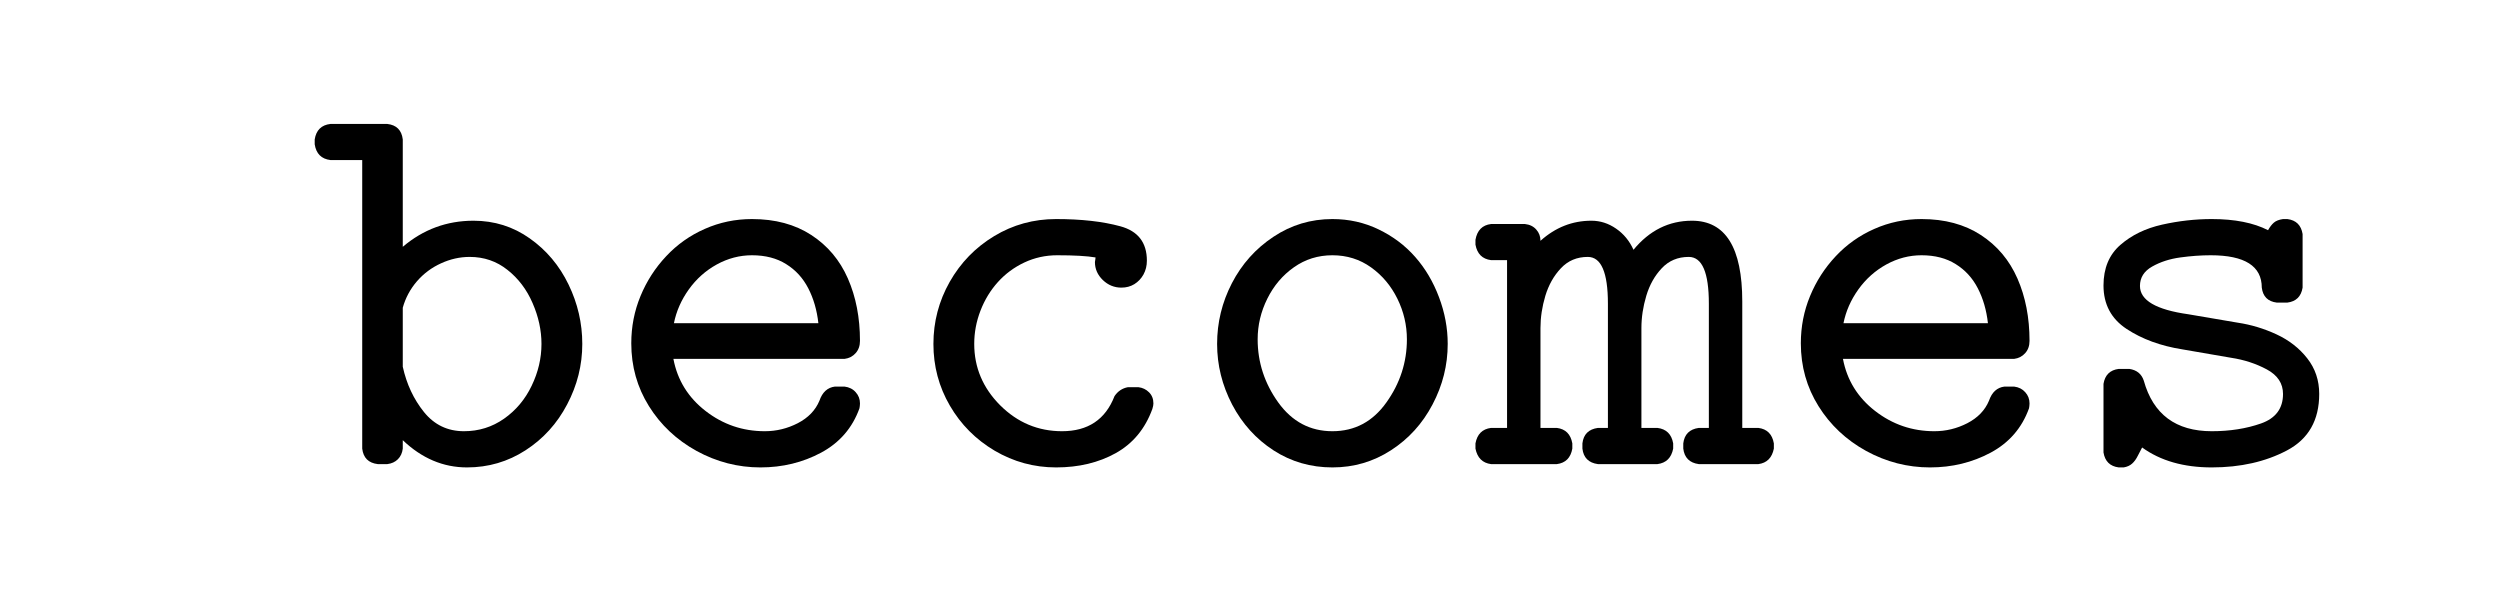
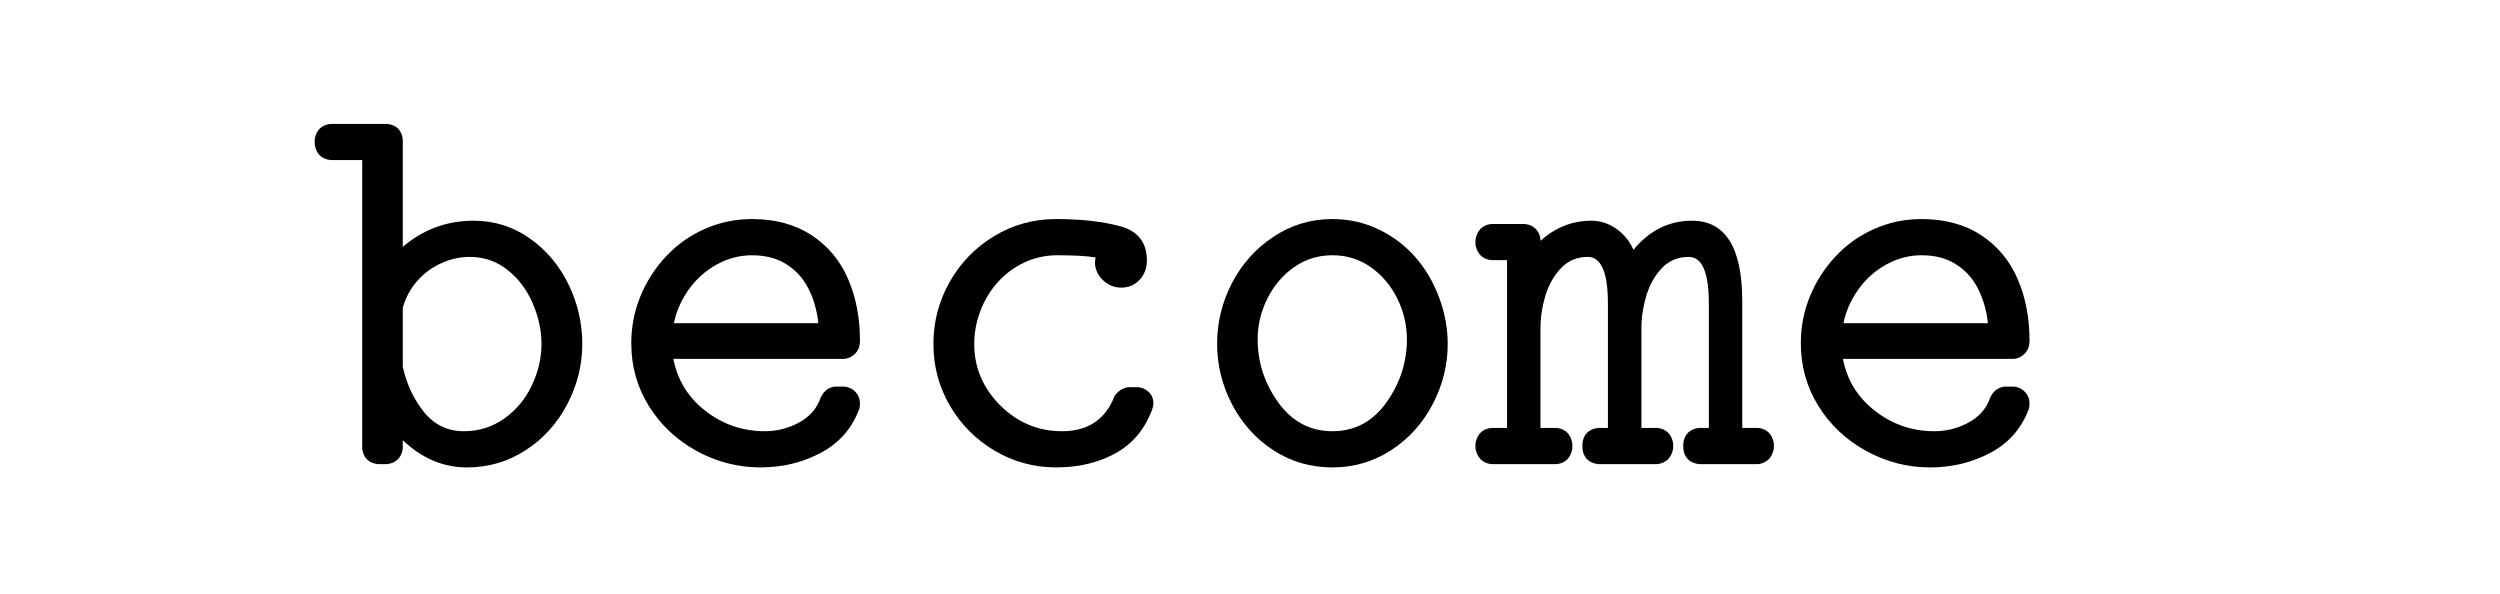
<svg xmlns="http://www.w3.org/2000/svg" fill-opacity="1" color-rendering="auto" color-interpolation="auto" text-rendering="auto" stroke="black" stroke-linecap="square" width="101" stroke-miterlimit="10" shape-rendering="auto" stroke-opacity="1" fill="black" stroke-dasharray="none" font-weight="normal" stroke-width="1" viewBox="0 0 101 24" height="24" font-family="'Dialog'" font-style="normal" stroke-linejoin="miter" font-size="12px" stroke-dashoffset="0" image-rendering="auto">
  <defs id="genericDefs" />
  <g>
    <g fill="white" stroke="white">
-       <rect x="0" width="101" height="24" y="0" stroke="none" />
-     </g>
+       </g>
    <g font-size="100px" transform="scale(25,25) translate(0.2,0.75) scale(0.9,0.9) translate(0.333,0) scale(0.01,0.01)" text-rendering="geometricPrecision" color-rendering="optimizeQuality" image-rendering="optimizeQuality" font-family="'jlm_cmtt10'" color-interpolation="linearRGB">
      <path d="M9.516 -2.781 L9.516 -54.594 L3.812 -54.594 Q1.375 -54.891 0.984 -57.422 L0.984 -58.297 Q1.375 -60.797 3.812 -61.078 L14.016 -61.078 Q16.5 -60.797 16.797 -58.297 L16.797 -39.016 Q22.312 -43.703 29.5 -43.703 Q35.109 -43.703 39.594 -40.531 Q44.094 -37.359 46.562 -32.25 Q49.031 -27.156 49.031 -21.578 Q49.031 -15.875 46.312 -10.719 Q43.609 -5.562 38.844 -2.484 Q34.078 0.594 28.328 0.594 Q21.922 0.594 16.797 -4.297 L16.797 -2.781 Q16.656 -1.609 15.922 -0.875 Q15.188 -0.141 14.016 0 L12.312 0 Q9.812 -0.297 9.516 -2.781 ZM27.781 -5.906 Q31.781 -5.906 34.984 -8.156 Q38.188 -10.406 39.938 -14.062 Q41.703 -17.719 41.703 -21.578 Q41.703 -25.25 40.109 -28.906 Q38.531 -32.562 35.594 -34.875 Q32.672 -37.203 28.812 -37.203 Q26.172 -37.203 23.656 -36.047 Q21.141 -34.906 19.328 -32.812 Q17.531 -30.719 16.797 -28.078 L16.797 -17.484 Q17.828 -12.797 20.609 -9.344 Q23.391 -5.906 27.781 -5.906 Z" stroke="none" />
    </g>
    <g font-size="100px" transform="matrix(22.5,0,0,22.5,5,18.75) translate(0.858,0) scale(0.01,0.01)" text-rendering="geometricPrecision" color-rendering="optimizeQuality" image-rendering="optimizeQuality" font-family="'jlm_cmtt10'" color-interpolation="linearRGB">
      <path d="M12.891 -18.891 Q13.969 -13.188 18.656 -9.547 Q23.344 -5.906 29.297 -5.906 Q32.422 -5.906 35.219 -7.344 Q38.031 -8.797 39.109 -11.375 Q39.891 -13.672 41.891 -13.922 L43.609 -13.922 Q44.875 -13.766 45.625 -12.906 Q46.391 -12.062 46.391 -10.891 Q46.391 -10.594 46.359 -10.422 Q46.344 -10.25 46.297 -10.016 Q44.391 -4.734 39.422 -2.062 Q34.469 0.594 28.516 0.594 Q22.469 0.594 17.062 -2.359 Q11.672 -5.328 8.5 -10.406 Q5.328 -15.484 5.328 -21.688 Q5.328 -26.172 6.984 -30.172 Q8.641 -34.188 11.594 -37.328 Q14.547 -40.484 18.531 -42.234 Q22.516 -44 27 -44 Q33.25 -44 37.641 -41.141 Q42.047 -38.281 44.219 -33.328 Q46.391 -28.375 46.391 -22.125 Q46.391 -20.797 45.609 -19.922 Q44.828 -19.047 43.609 -18.891 L12.891 -18.891 ZM12.984 -25.297 L38.922 -25.297 Q38.531 -28.812 37.109 -31.562 Q35.688 -34.328 33.141 -35.906 Q30.609 -37.5 27 -37.5 Q23.688 -37.5 20.672 -35.844 Q17.672 -34.188 15.641 -31.344 Q13.625 -28.516 12.984 -25.297 Z" stroke="none" />
    </g>
    <g font-size="100px" transform="matrix(22.5,0,0,22.5,5,18.75) translate(1.383,0) scale(0.01,0.01)" text-rendering="geometricPrecision" color-rendering="optimizeQuality" image-rendering="optimizeQuality" font-family="'jlm_cmtt10'" color-interpolation="linearRGB">
      <path d="M29.109 0.594 Q23.188 0.594 18.078 -2.406 Q12.984 -5.422 10.031 -10.5 Q7.078 -15.578 7.078 -21.578 Q7.078 -27.547 10 -32.719 Q12.938 -37.891 17.984 -40.938 Q23.047 -44 29.109 -44 Q35.891 -44 40.641 -42.703 Q45.406 -41.406 45.406 -36.531 Q45.406 -35.156 44.797 -34.047 Q44.188 -32.953 43.156 -32.312 Q42.141 -31.688 40.828 -31.688 Q38.922 -31.688 37.5 -33.047 Q36.078 -34.422 36.078 -36.281 Q36.141 -36.578 36.156 -36.797 Q36.188 -37.016 36.188 -37.109 Q33.891 -37.5 29.297 -37.5 Q26.172 -37.5 23.406 -36.203 Q20.656 -34.906 18.656 -32.688 Q16.656 -30.469 15.531 -27.562 Q14.406 -24.656 14.406 -21.578 Q14.406 -15.234 19.062 -10.562 Q23.734 -5.906 30.172 -5.906 Q37.156 -5.906 39.594 -12.203 Q40.484 -13.531 42 -13.812 L43.891 -13.812 Q45.016 -13.672 45.797 -12.891 Q46.578 -12.109 46.578 -10.891 Q46.578 -10.5 46.391 -9.906 Q44.438 -4.547 39.812 -1.969 Q35.203 0.594 29.109 0.594 Z" stroke="none" />
    </g>
    <g font-size="100px" transform="matrix(22.5,0,0,22.5,5,18.75) translate(1.908,0) scale(0.01,0.01)" text-rendering="geometricPrecision" color-rendering="optimizeQuality" image-rendering="optimizeQuality" font-family="'jlm_cmtt10'" color-interpolation="linearRGB">
      <path d="M26.219 0.594 Q20.406 0.594 15.672 -2.453 Q10.938 -5.516 8.219 -10.688 Q5.516 -15.875 5.516 -21.578 Q5.516 -27.344 8.172 -32.484 Q10.844 -37.641 15.625 -40.812 Q20.406 -44 26.219 -44 Q30.672 -44 34.516 -42.141 Q38.375 -40.281 41.078 -37.203 Q43.797 -34.125 45.359 -29.969 Q46.922 -25.828 46.922 -21.578 Q46.922 -15.875 44.203 -10.719 Q41.5 -5.562 36.734 -2.484 Q31.984 0.594 26.219 0.594 ZM26.219 -5.906 Q32.234 -5.906 35.906 -11.062 Q39.594 -16.219 39.594 -22.406 Q39.594 -26.219 37.891 -29.688 Q36.188 -33.156 33.156 -35.328 Q30.125 -37.5 26.219 -37.5 Q22.359 -37.5 19.312 -35.344 Q16.266 -33.203 14.531 -29.703 Q12.797 -26.219 12.797 -22.406 Q12.797 -16.219 16.5 -11.062 Q20.219 -5.906 26.219 -5.906 Z" stroke="none" />
    </g>
    <g font-size="100px" transform="matrix(22.5,0,0,22.5,5,18.75) translate(2.433,0) scale(0.01,0.01)" text-rendering="geometricPrecision" color-rendering="optimizeQuality" image-rendering="optimizeQuality" font-family="'jlm_cmtt10'" color-interpolation="linearRGB">
      <path d="M-0.594 -2.781 L-0.594 -3.719 Q-0.141 -6.203 2.203 -6.5 L5.078 -6.5 L5.078 -36.625 L2.203 -36.625 Q-0.141 -36.922 -0.594 -39.406 L-0.594 -40.281 Q-0.141 -42.828 2.203 -43.109 L8.297 -43.109 Q9.578 -42.969 10.328 -42.109 Q11.078 -41.266 11.078 -40.094 Q15.094 -43.703 20.219 -43.703 Q22.609 -43.703 24.656 -42.281 Q26.703 -40.875 27.781 -38.484 Q32.078 -43.703 38.281 -43.703 Q47.312 -43.703 47.312 -29.203 L47.312 -6.5 L50.203 -6.5 Q52.547 -6.203 52.984 -3.719 L52.984 -2.781 Q52.484 -0.297 50.203 0 L39.5 0 Q37.016 -0.344 36.719 -2.781 L36.719 -3.719 Q37.016 -6.156 39.5 -6.5 L41.312 -6.5 L41.312 -28.812 Q41.312 -37.203 37.703 -37.203 Q34.766 -37.203 32.859 -35.172 Q30.953 -33.156 30.078 -30.219 Q29.203 -27.297 29.203 -24.422 L29.203 -6.5 L32.078 -6.5 Q34.469 -6.203 34.906 -3.719 L34.906 -2.781 Q34.422 -0.297 32.078 0 L21.391 0 Q18.891 -0.344 18.609 -2.781 L18.609 -3.719 Q18.891 -6.156 21.391 -6.5 L23.188 -6.5 L23.188 -28.812 Q23.188 -37.203 19.578 -37.203 Q16.656 -37.203 14.75 -35.172 Q12.844 -33.156 11.953 -30.219 Q11.078 -27.297 11.078 -24.422 L11.078 -6.5 L14.016 -6.5 Q16.359 -6.203 16.797 -3.719 L16.797 -2.781 Q16.359 -0.297 14.016 0 L2.203 0 Q-0.094 -0.297 -0.594 -2.781 Z" stroke="none" />
    </g>
    <g font-size="100px" transform="matrix(22.5,0,0,22.5,5,18.75) translate(2.958,0) scale(0.01,0.01)" text-rendering="geometricPrecision" color-rendering="optimizeQuality" image-rendering="optimizeQuality" font-family="'jlm_cmtt10'" color-interpolation="linearRGB">
      <path d="M12.891 -18.891 Q13.969 -13.188 18.656 -9.547 Q23.344 -5.906 29.297 -5.906 Q32.422 -5.906 35.219 -7.344 Q38.031 -8.797 39.109 -11.375 Q39.891 -13.672 41.891 -13.922 L43.609 -13.922 Q44.875 -13.766 45.625 -12.906 Q46.391 -12.062 46.391 -10.891 Q46.391 -10.594 46.359 -10.422 Q46.344 -10.25 46.297 -10.016 Q44.391 -4.734 39.422 -2.062 Q34.469 0.594 28.516 0.594 Q22.469 0.594 17.062 -2.359 Q11.672 -5.328 8.5 -10.406 Q5.328 -15.484 5.328 -21.688 Q5.328 -26.172 6.984 -30.172 Q8.641 -34.188 11.594 -37.328 Q14.547 -40.484 18.531 -42.234 Q22.516 -44 27 -44 Q33.25 -44 37.641 -41.141 Q42.047 -38.281 44.219 -33.328 Q46.391 -28.375 46.391 -22.125 Q46.391 -20.797 45.609 -19.922 Q44.828 -19.047 43.609 -18.891 L12.891 -18.891 ZM12.984 -25.297 L38.922 -25.297 Q38.531 -28.812 37.109 -31.562 Q35.688 -34.328 33.141 -35.906 Q30.609 -37.5 27 -37.5 Q23.688 -37.5 20.672 -35.844 Q17.672 -34.188 15.641 -31.344 Q13.625 -28.516 12.984 -25.297 Z" stroke="none" />
    </g>
    <g font-size="100px" transform="matrix(22.5,0,0,22.5,5,18.75) translate(3.483,0) scale(0.01,0.01)" text-rendering="geometricPrecision" color-rendering="optimizeQuality" image-rendering="optimizeQuality" font-family="'jlm_cmtt10'" color-interpolation="linearRGB">
-       <path d="M7.172 -2.094 L7.172 -14.406 Q7.562 -16.797 9.906 -17.094 L11.812 -17.094 Q13.812 -16.797 14.406 -14.984 Q16.938 -5.906 26.609 -5.906 Q31.5 -5.906 35.453 -7.297 Q39.406 -8.688 39.406 -12.594 Q39.406 -15.438 36.5 -17 Q33.594 -18.562 30.078 -19.094 L21.297 -20.609 Q15.484 -21.531 11.328 -24.266 Q7.172 -27 7.172 -32.078 Q7.172 -36.719 10.203 -39.359 Q13.234 -42 17.703 -43 Q22.172 -44 26.609 -44 Q32.812 -44 36.719 -42 Q37.203 -42.875 37.766 -43.359 Q38.328 -43.844 39.406 -44 L40.188 -44 Q42.531 -43.703 42.922 -41.312 L42.922 -31.688 Q42.531 -29.297 40.188 -29 L38.281 -29 Q35.891 -29.297 35.594 -31.688 Q35.594 -37.5 26.422 -37.5 Q23.828 -37.5 20.969 -37.109 Q18.109 -36.719 15.906 -35.469 Q13.719 -34.234 13.719 -31.984 Q13.719 -28.125 22.406 -26.906 L31.297 -25.391 Q34.859 -24.859 38.234 -23.297 Q41.609 -21.734 43.75 -19 Q45.906 -16.266 45.906 -12.594 Q45.906 -5.516 40.109 -2.453 Q34.328 0.594 26.609 0.594 Q19.047 0.594 14.109 -2.984 Q13.812 -2.438 13.344 -1.516 Q12.891 -0.594 12.297 -0.078 Q11.719 0.438 10.797 0.594 L9.906 0.594 Q7.562 0.297 7.172 -2.094 Z" stroke="none" />
-     </g>
+       </g>
  </g>
</svg>